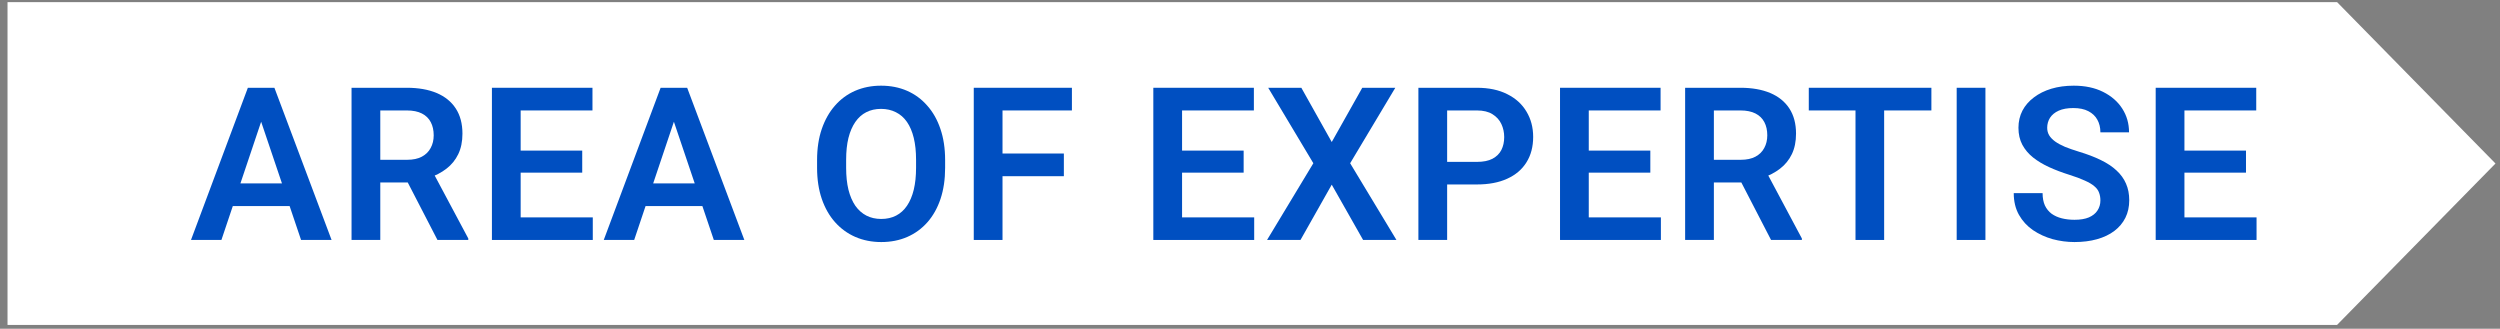
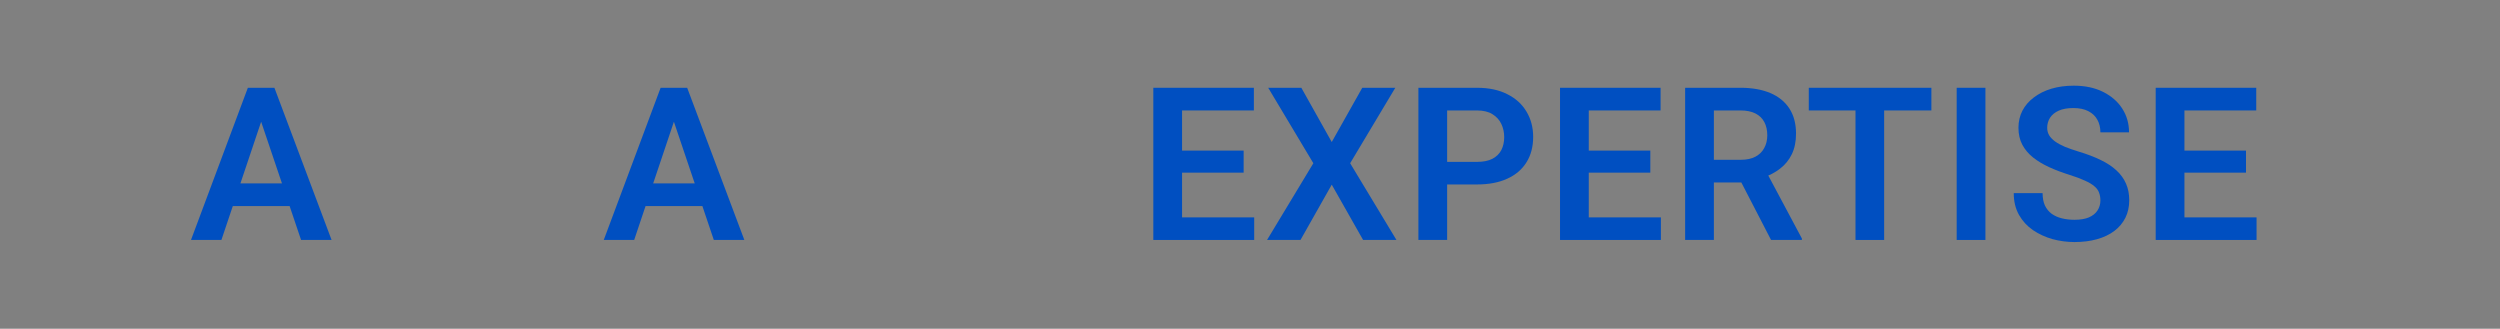
<svg xmlns="http://www.w3.org/2000/svg" width="327" height="43" viewBox="0 0 327 43" fill="none">
  <rect x="0" y="0" width="327" height="43" fill="#808080" stroke="none" />
-   <path d="M0.984 0.275H305.687L326.411 21.387L305.687 42.499H0.984V0.275Z" fill="white" />
  <path d="M34.635 14.502L28.961 31.387H24.982L32.42 11.481H34.963L34.635 14.502ZM39.379 31.387L33.678 14.502L33.336 11.481H35.893L43.371 31.387H39.379ZM39.119 23.991V26.957H28.441V23.991H39.119Z" fill="#004FC1" />
-   <path d="M45.982 11.481H53.214C54.727 11.481 56.026 11.709 57.111 12.164C58.195 12.62 59.029 13.294 59.613 14.188C60.196 15.081 60.488 16.179 60.488 17.483C60.488 18.513 60.305 19.406 59.941 20.162C59.576 20.919 59.061 21.552 58.396 22.063C57.74 22.573 56.965 22.974 56.072 23.266L54.896 23.867H48.511L48.484 20.901H53.255C54.03 20.901 54.673 20.764 55.183 20.491C55.694 20.217 56.076 19.839 56.331 19.356C56.596 18.873 56.728 18.321 56.728 17.701C56.728 17.036 56.6 16.462 56.345 15.979C56.09 15.487 55.703 15.108 55.183 14.844C54.663 14.58 54.007 14.447 53.214 14.447H49.742V31.387H45.982V11.481ZM57.22 31.387L52.613 22.473L56.591 22.459L61.253 31.196V31.387H57.22Z" fill="#004FC1" />
-   <path d="M77.536 28.434V31.387H66.954V28.434H77.536ZM68.102 11.481V31.387H64.343V11.481H68.102ZM76.155 19.698V22.582H66.954V19.698H76.155ZM77.495 11.481V14.447H66.954V11.481H77.495Z" fill="#004FC1" />
  <path d="M88.623 14.502L82.95 31.387H78.971L86.409 11.481H88.951L88.623 14.502ZM93.368 31.387L87.666 14.502L87.325 11.481H89.881L97.36 31.387H93.368ZM93.108 23.991V26.957H82.43V23.991H93.108Z" fill="#004FC1" />
-   <path d="M123.622 20.928V21.953C123.622 23.457 123.422 24.811 123.021 26.014C122.62 27.208 122.05 28.224 121.312 29.063C120.573 29.901 119.694 30.544 118.673 30.991C117.652 31.437 116.517 31.66 115.269 31.66C114.038 31.66 112.908 31.437 111.878 30.991C110.857 30.544 109.973 29.901 109.226 29.063C108.478 28.224 107.9 27.208 107.489 26.014C107.079 24.811 106.874 23.457 106.874 21.953V20.928C106.874 19.415 107.079 18.061 107.489 16.867C107.9 15.673 108.474 14.657 109.212 13.819C109.95 12.971 110.83 12.324 111.851 11.877C112.881 11.431 114.011 11.207 115.241 11.207C116.49 11.207 117.625 11.431 118.646 11.877C119.667 12.324 120.546 12.971 121.284 13.819C122.032 14.657 122.606 15.673 123.007 16.867C123.417 18.061 123.622 19.415 123.622 20.928ZM119.821 21.953V20.901C119.821 19.816 119.721 18.863 119.521 18.043C119.32 17.214 119.024 16.517 118.632 15.951C118.24 15.386 117.757 14.963 117.183 14.68C116.609 14.388 115.961 14.242 115.241 14.242C114.512 14.242 113.865 14.388 113.3 14.68C112.744 14.963 112.27 15.386 111.878 15.951C111.486 16.517 111.185 17.214 110.976 18.043C110.775 18.863 110.675 19.816 110.675 20.901V21.953C110.675 23.029 110.775 23.981 110.976 24.811C111.185 25.64 111.486 26.342 111.878 26.916C112.279 27.481 112.762 27.91 113.327 28.201C113.892 28.493 114.54 28.639 115.269 28.639C115.998 28.639 116.645 28.493 117.21 28.201C117.775 27.91 118.249 27.481 118.632 26.916C119.024 26.342 119.32 25.64 119.521 24.811C119.721 23.981 119.821 23.029 119.821 21.953Z" fill="#004FC1" />
-   <path d="M131.128 11.481V31.387H127.368V11.481H131.128ZM139.153 20.08V23.047H130.143V20.08H139.153ZM140.206 11.481V14.447H130.143V11.481H140.206Z" fill="#004FC1" />
  <path d="M164.048 28.434V31.387H153.466V28.434H164.048ZM154.615 11.481V31.387H150.855V11.481H154.615ZM162.668 19.698V22.582H153.466V19.698H162.668ZM164.007 11.481V14.447H153.466V11.481H164.007Z" fill="#004FC1" />
  <path d="M170.214 11.481L174.192 18.576L178.185 11.481H182.505L176.599 21.352L182.655 31.387H178.294L174.192 24.154L170.104 31.387H165.729L171.786 21.352L165.88 11.481H170.214Z" fill="#004FC1" />
  <path d="M193.182 24.127H188.055V21.174H193.182C194.021 21.174 194.7 21.037 195.219 20.764C195.748 20.481 196.135 20.099 196.381 19.616C196.627 19.123 196.75 18.563 196.75 17.934C196.75 17.323 196.627 16.753 196.381 16.225C196.135 15.696 195.748 15.268 195.219 14.94C194.7 14.612 194.021 14.447 193.182 14.447H189.286V31.387H185.526V11.481H193.182C194.732 11.481 196.053 11.759 197.147 12.315C198.25 12.862 199.088 13.623 199.663 14.598C200.246 15.564 200.538 16.667 200.538 17.907C200.538 19.192 200.246 20.299 199.663 21.229C199.088 22.158 198.25 22.874 197.147 23.375C196.053 23.877 194.732 24.127 193.182 24.127Z" fill="#004FC1" />
  <path d="M217.244 28.434V31.387H206.662V28.434H217.244ZM207.81 11.481V31.387H204.051V11.481H207.81ZM215.863 19.698V22.582H206.662V19.698H215.863ZM217.203 11.481V14.447H206.662V11.481H217.203Z" fill="#004FC1" />
  <path d="M220.415 11.481H227.648C229.161 11.481 230.46 11.709 231.544 12.164C232.629 12.62 233.463 13.294 234.046 14.188C234.63 15.081 234.921 16.179 234.921 17.483C234.921 18.513 234.739 19.406 234.374 20.162C234.01 20.919 233.495 21.552 232.829 22.063C232.173 22.573 231.398 22.974 230.505 23.266L229.329 23.867H222.945L222.917 20.901H227.689C228.463 20.901 229.106 20.764 229.616 20.491C230.127 20.217 230.51 19.839 230.765 19.356C231.029 18.873 231.161 18.321 231.161 17.701C231.161 17.036 231.034 16.462 230.779 15.979C230.523 15.487 230.136 15.108 229.616 14.844C229.097 14.58 228.441 14.447 227.648 14.447H224.175V31.387H220.415V11.481ZM231.654 31.387L227.046 22.473L231.025 22.459L235.687 31.196V31.387H231.654Z" fill="#004FC1" />
  <path d="M246.446 11.481V31.387H242.7V11.481H246.446ZM252.626 11.481V14.447H236.589V11.481H252.626Z" fill="#004FC1" />
  <path d="M259.694 11.481V31.387H255.934V11.481H259.694Z" fill="#004FC1" />
  <path d="M274.732 26.219C274.732 25.836 274.673 25.494 274.554 25.194C274.445 24.884 274.24 24.606 273.939 24.36C273.647 24.104 273.233 23.858 272.695 23.621C272.166 23.375 271.483 23.12 270.644 22.856C269.714 22.564 268.849 22.236 268.046 21.871C267.244 21.507 266.538 21.083 265.927 20.6C265.326 20.117 264.856 19.561 264.519 18.932C264.182 18.294 264.013 17.556 264.013 16.717C264.013 15.897 264.186 15.149 264.533 14.475C264.888 13.8 265.39 13.222 266.037 12.739C266.684 12.246 267.445 11.868 268.32 11.604C269.204 11.339 270.179 11.207 271.246 11.207C272.722 11.207 273.998 11.476 275.074 12.014C276.158 12.552 276.997 13.281 277.589 14.201C278.182 15.122 278.478 16.157 278.478 17.305H274.732C274.732 16.685 274.6 16.138 274.336 15.664C274.08 15.19 273.688 14.817 273.16 14.543C272.64 14.27 271.984 14.133 271.191 14.133C270.425 14.133 269.787 14.247 269.277 14.475C268.776 14.703 268.397 15.013 268.142 15.405C267.896 15.796 267.773 16.234 267.773 16.717C267.773 17.082 267.86 17.41 268.033 17.701C268.206 17.984 268.466 18.253 268.812 18.508C269.158 18.754 269.587 18.987 270.097 19.205C270.617 19.415 271.218 19.625 271.902 19.834C272.996 20.162 273.953 20.527 274.773 20.928C275.602 21.329 276.291 21.785 276.837 22.295C277.393 22.806 277.808 23.38 278.082 24.018C278.364 24.656 278.505 25.381 278.505 26.192C278.505 27.048 278.337 27.814 278 28.488C277.662 29.163 277.179 29.737 276.55 30.211C275.921 30.685 275.165 31.045 274.281 31.291C273.406 31.537 272.426 31.66 271.341 31.66C270.375 31.66 269.418 31.533 268.47 31.278C267.532 31.013 266.679 30.621 265.914 30.102C265.148 29.573 264.537 28.908 264.082 28.106C263.626 27.294 263.398 26.347 263.398 25.262H267.171C267.171 25.891 267.272 26.429 267.472 26.875C267.682 27.313 267.974 27.673 268.347 27.955C268.73 28.229 269.177 28.429 269.687 28.557C270.198 28.684 270.749 28.748 271.341 28.748C272.107 28.748 272.736 28.643 273.228 28.434C273.729 28.215 274.103 27.914 274.349 27.532C274.604 27.149 274.732 26.711 274.732 26.219Z" fill="#004FC1" />
  <path d="M295.157 28.434V31.387H284.575V28.434H295.157ZM285.724 11.481V31.387H281.964V11.481H285.724ZM293.776 19.698V22.582H284.575V19.698H293.776ZM295.116 11.481V14.447H284.575V11.481H295.116Z" fill="#004FC1" />
</svg>